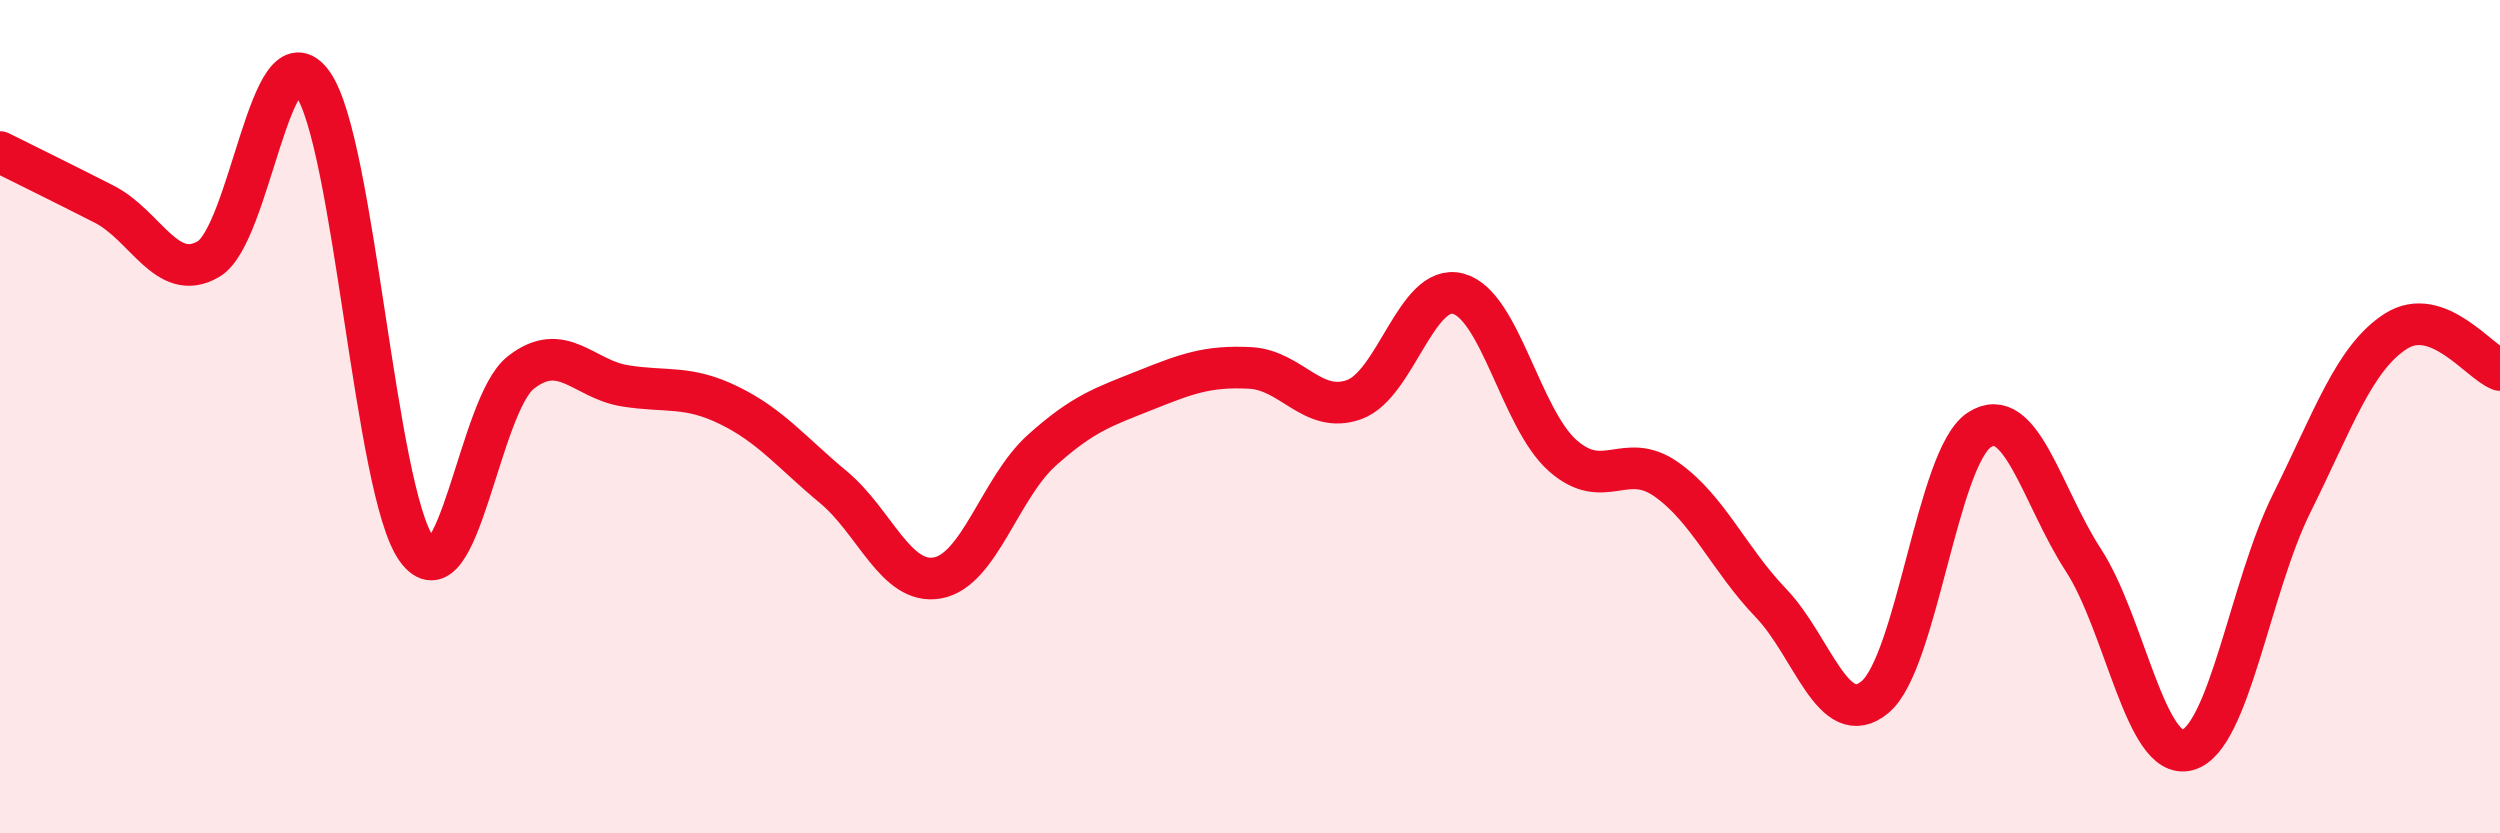
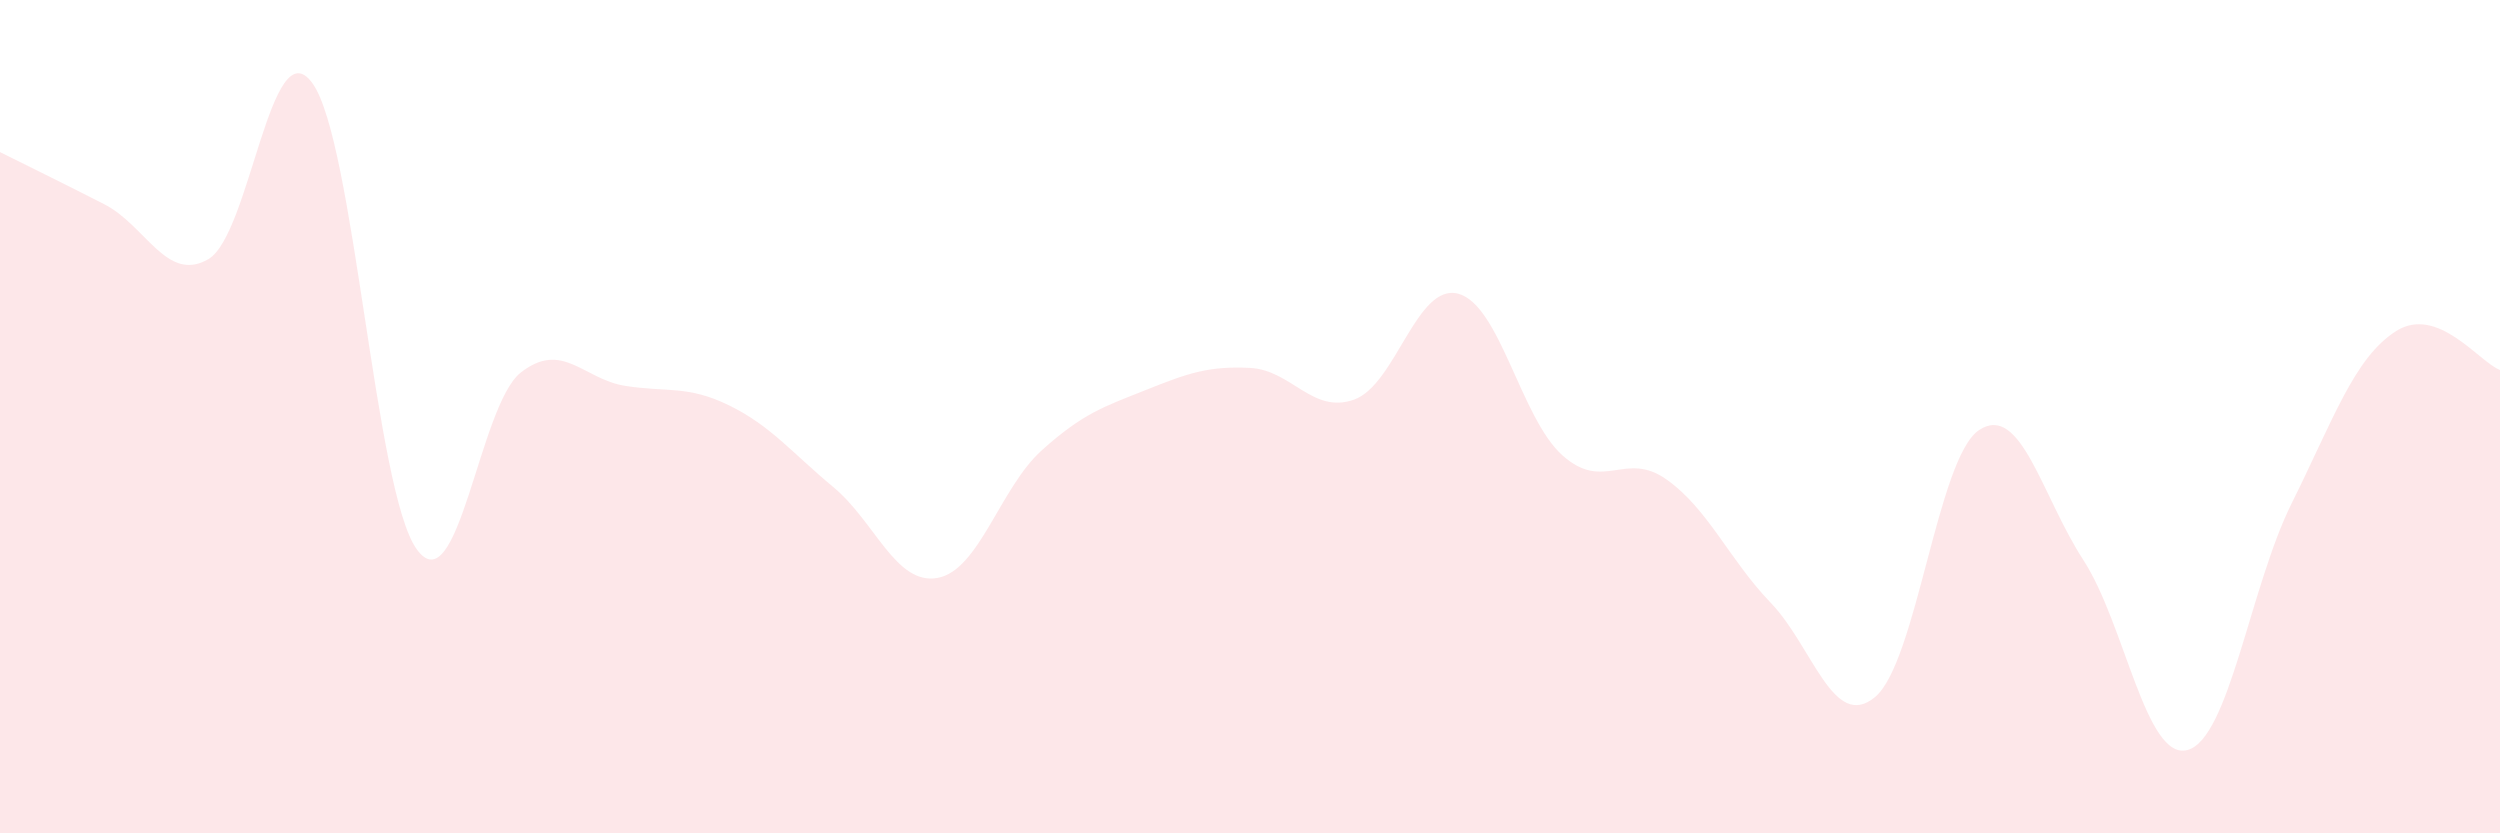
<svg xmlns="http://www.w3.org/2000/svg" width="60" height="20" viewBox="0 0 60 20">
  <path d="M 0,3.65 C 0.5,3.9 1.5,4.39 2.5,4.9 C 3.5,5.41 4,6.8 5,6.22 C 6,5.64 6.5,0.61 7.5,2 C 8.5,3.39 9,11.79 10,13.18 C 11,14.57 11.5,9.72 12.5,8.94 C 13.5,8.16 14,9.1 15,9.26 C 16,9.42 16.5,9.24 17.5,9.73 C 18.5,10.22 19,10.86 20,11.69 C 21,12.52 21.5,14.05 22.5,13.87 C 23.5,13.69 24,11.71 25,10.81 C 26,9.91 26.5,9.76 27.5,9.36 C 28.5,8.96 29,8.78 30,8.83 C 31,8.88 31.5,9.95 32.5,9.59 C 33.5,9.23 34,6.78 35,7.05 C 36,7.32 36.5,10.04 37.5,10.93 C 38.5,11.82 39,10.8 40,11.51 C 41,12.22 41.5,13.43 42.5,14.47 C 43.5,15.51 44,17.56 45,16.73 C 46,15.9 46.5,10.98 47.5,10.32 C 48.5,9.66 49,11.9 50,13.44 C 51,14.98 51.5,18.27 52.5,18 C 53.5,17.73 54,14.09 55,12.08 C 56,10.07 56.5,8.59 57.5,7.95 C 58.5,7.31 59.5,8.69 60,8.88L60 20L0 20Z" fill="#EB0A25" opacity="0.1" stroke-linecap="round" stroke-linejoin="round" />
-   <path d="M 0,3.65 C 0.5,3.9 1.5,4.39 2.5,4.9 C 3.5,5.41 4,6.8 5,6.22 C 6,5.64 6.5,0.61 7.5,2 C 8.5,3.39 9,11.79 10,13.18 C 11,14.57 11.5,9.72 12.5,8.94 C 13.5,8.16 14,9.1 15,9.26 C 16,9.42 16.5,9.24 17.5,9.73 C 18.5,10.22 19,10.86 20,11.69 C 21,12.52 21.5,14.05 22.5,13.87 C 23.5,13.69 24,11.71 25,10.81 C 26,9.91 26.5,9.76 27.5,9.36 C 28.5,8.96 29,8.78 30,8.83 C 31,8.88 31.5,9.95 32.5,9.59 C 33.5,9.23 34,6.78 35,7.05 C 36,7.32 36.5,10.04 37.5,10.93 C 38.5,11.82 39,10.8 40,11.51 C 41,12.22 41.5,13.43 42.5,14.47 C 43.5,15.51 44,17.56 45,16.73 C 46,15.9 46.5,10.98 47.5,10.32 C 48.5,9.66 49,11.9 50,13.44 C 51,14.98 51.5,18.27 52.5,18 C 53.5,17.73 54,14.09 55,12.08 C 56,10.07 56.5,8.59 57.5,7.95 C 58.5,7.31 59.5,8.69 60,8.88" stroke="#EB0A25" stroke-width="1" fill="none" stroke-linecap="round" stroke-linejoin="round" />
</svg>